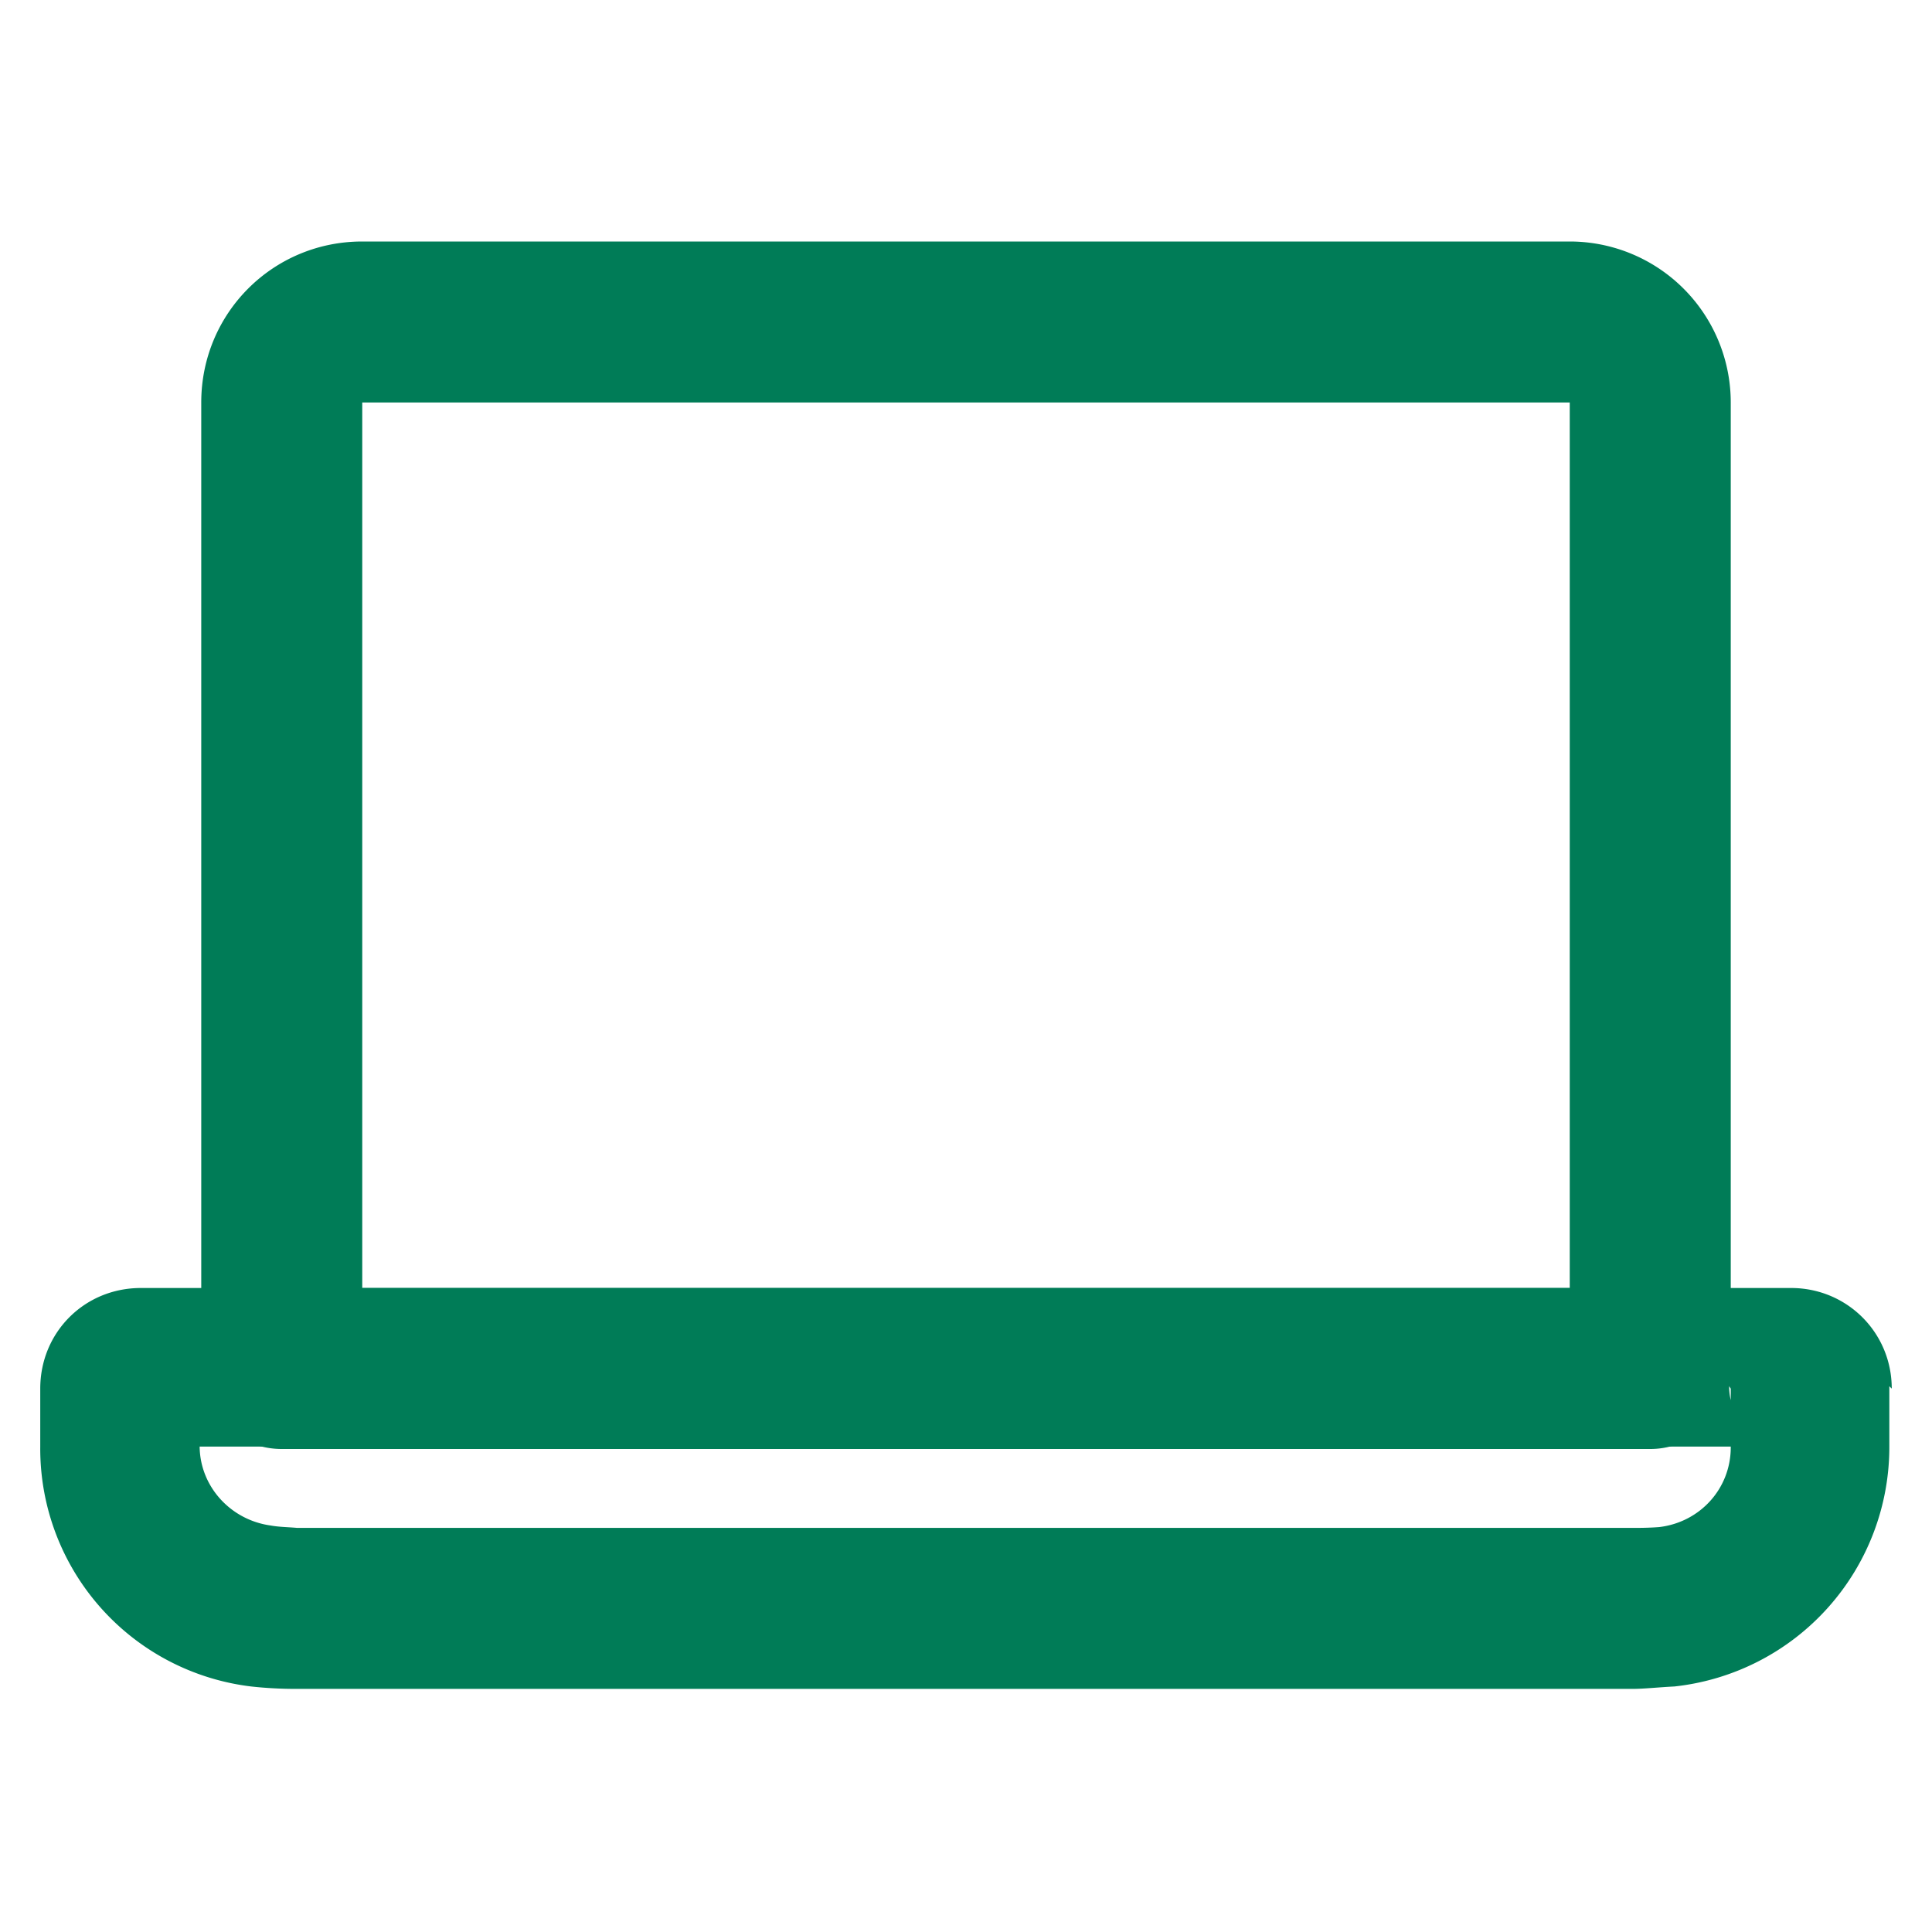
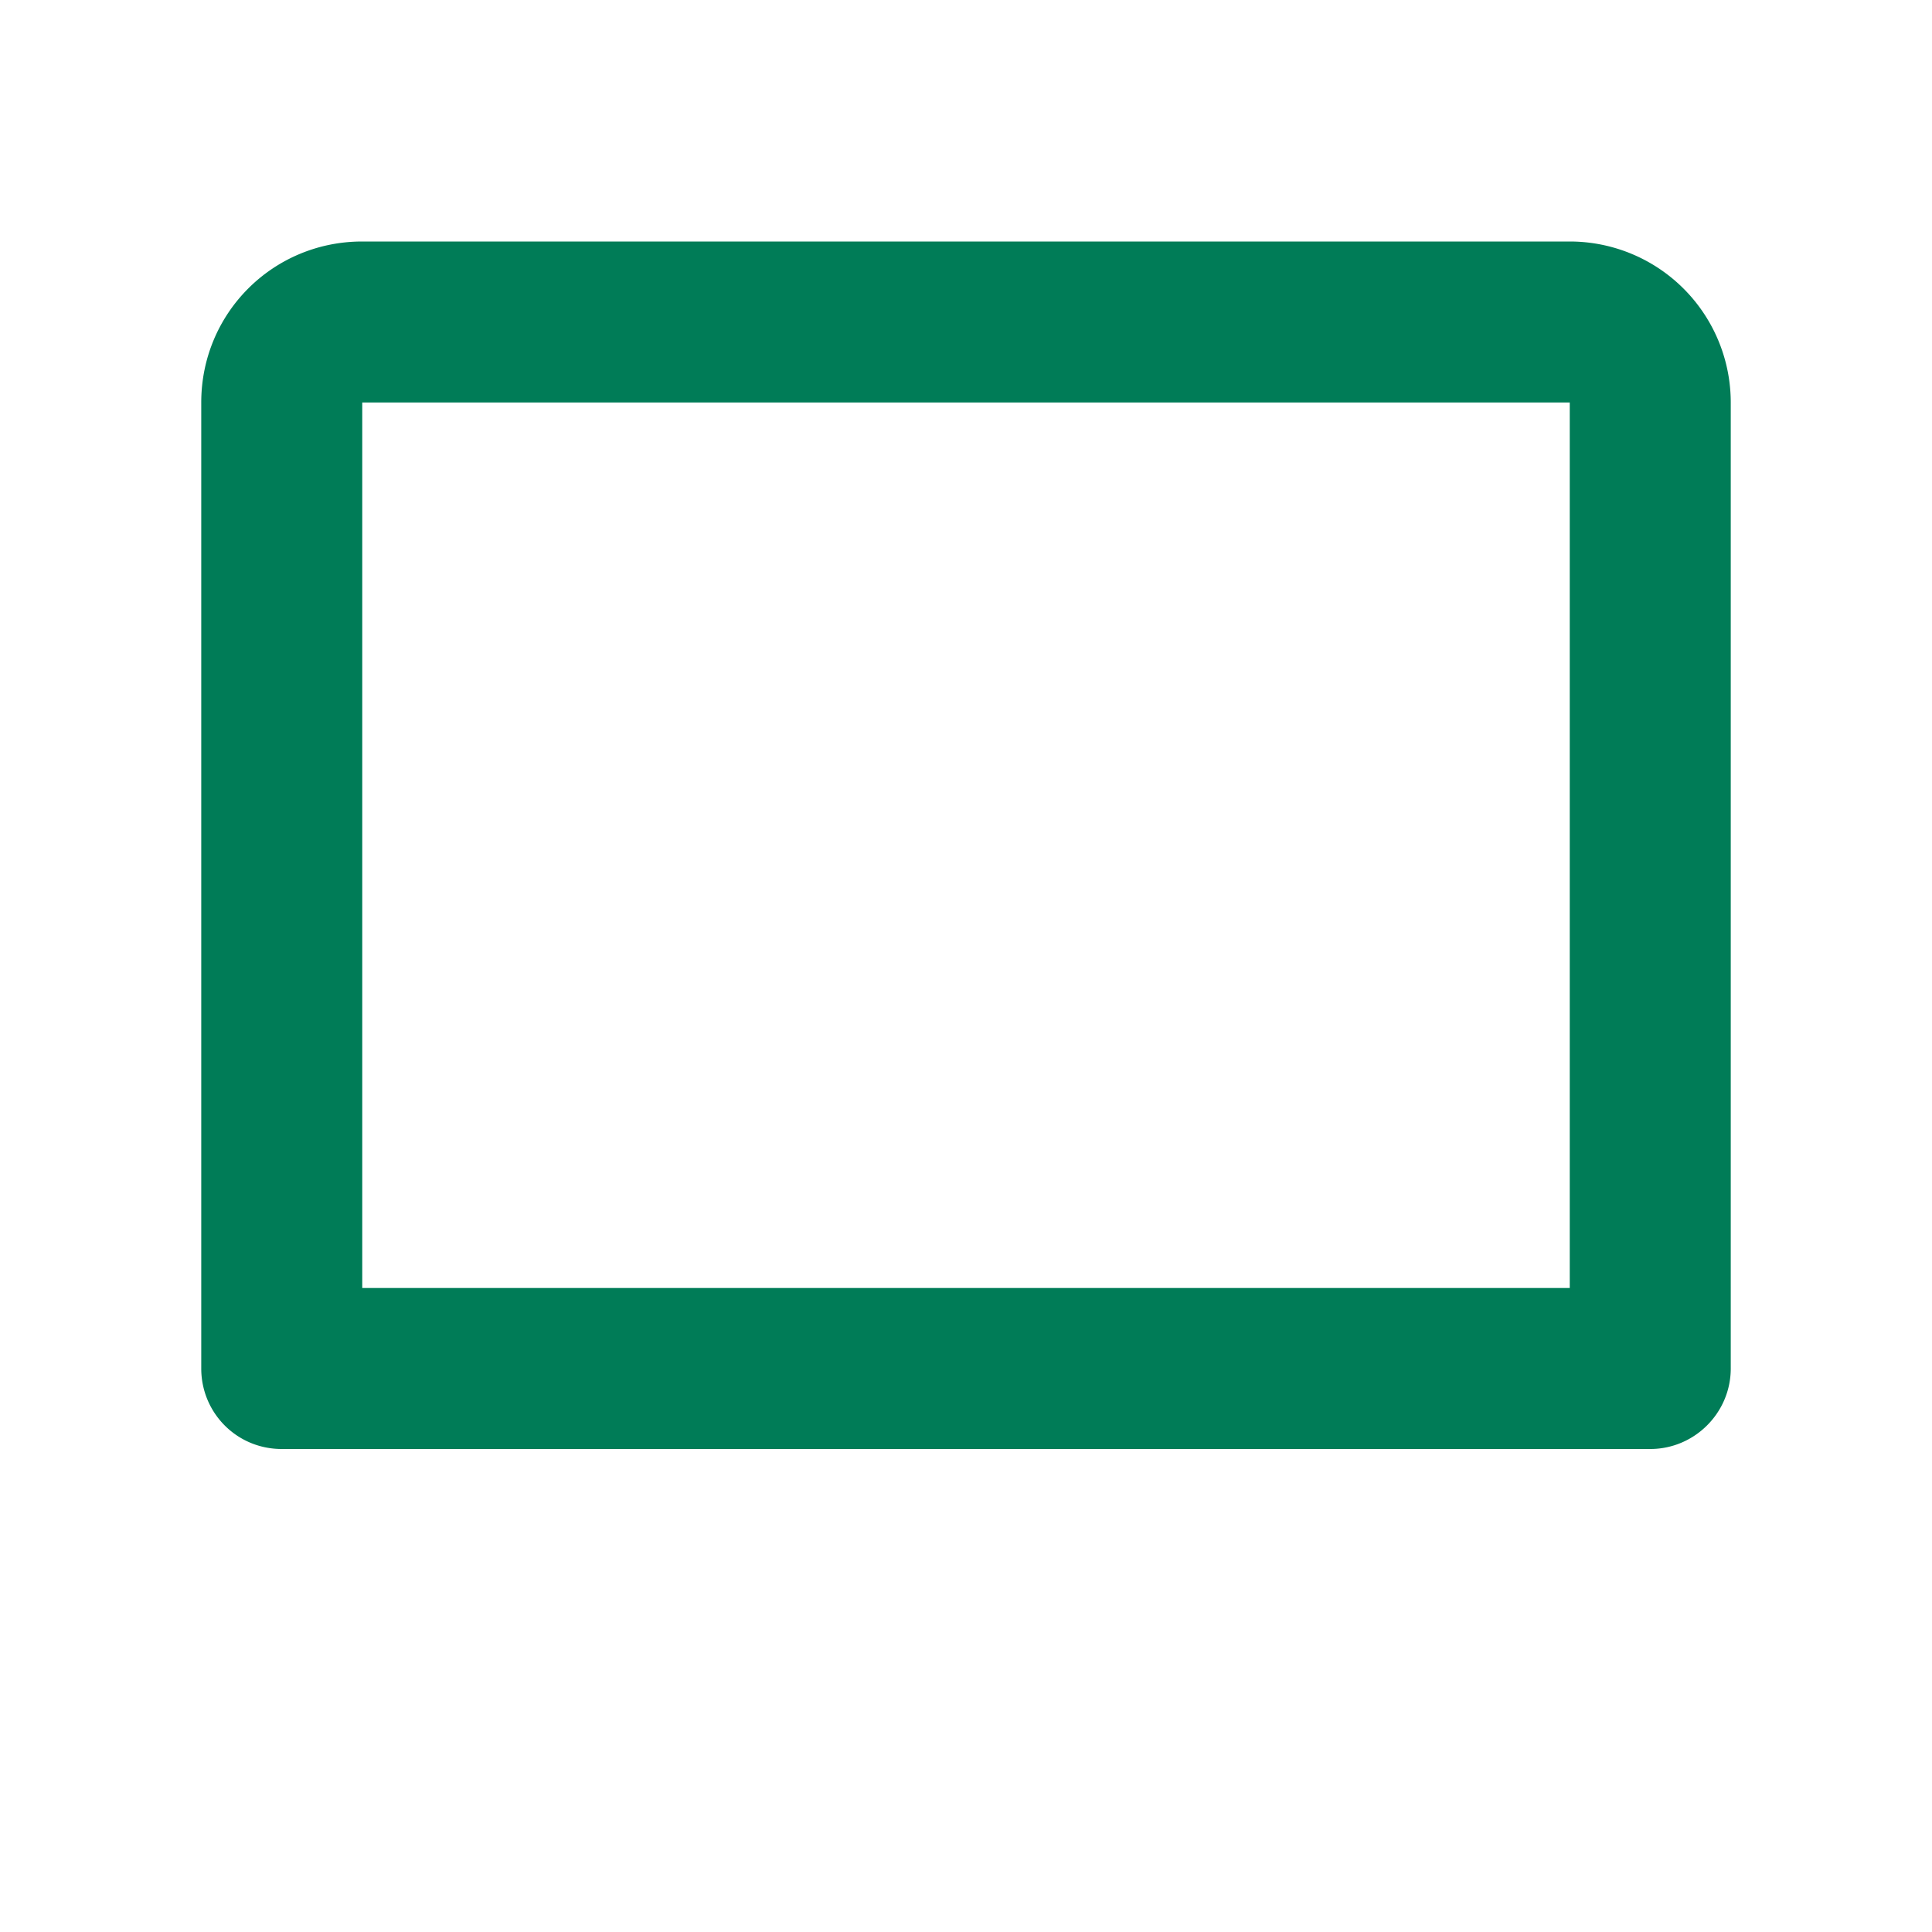
<svg xmlns="http://www.w3.org/2000/svg" width="24" height="24" fill="none" viewBox="0 0 24 24">
-   <path fill="#007C57" d="M21.5 17.25v.73c0 .51-.38.93-.89.99-.13.01-.25.01-.32.01H3.69c-.11-.01-.22-.01-.33-.03-.5-.07-.88-.49-.88-.99v-.74c0 .41-.34.75-.75.75h20.5c-.42 0-.75-.34-.75-.75l.02.03Zm2 0c0-.7-.56-1.25-1.25-1.25H1.75c-.7 0-1.25.55-1.25 1.25v.73a2.976 2.976 0 0 0 2.62 2.97c.18.02.37.03.55.03h16.61c.14 0 .32-.02.52-.03a2.992 2.992 0 0 0 2.67-2.99v-.74l.03.03Z" />
  <path fill="#007C57" d="M4.5 5h15v12l1-1h-17l1 1V5Zm0-2c-1.11 0-2 .89-2 2v12c0 .55.44 1 1 1h17c.55 0 1-.45 1-1V5a2 2 0 0 0-2-2h-15Z" />
</svg>